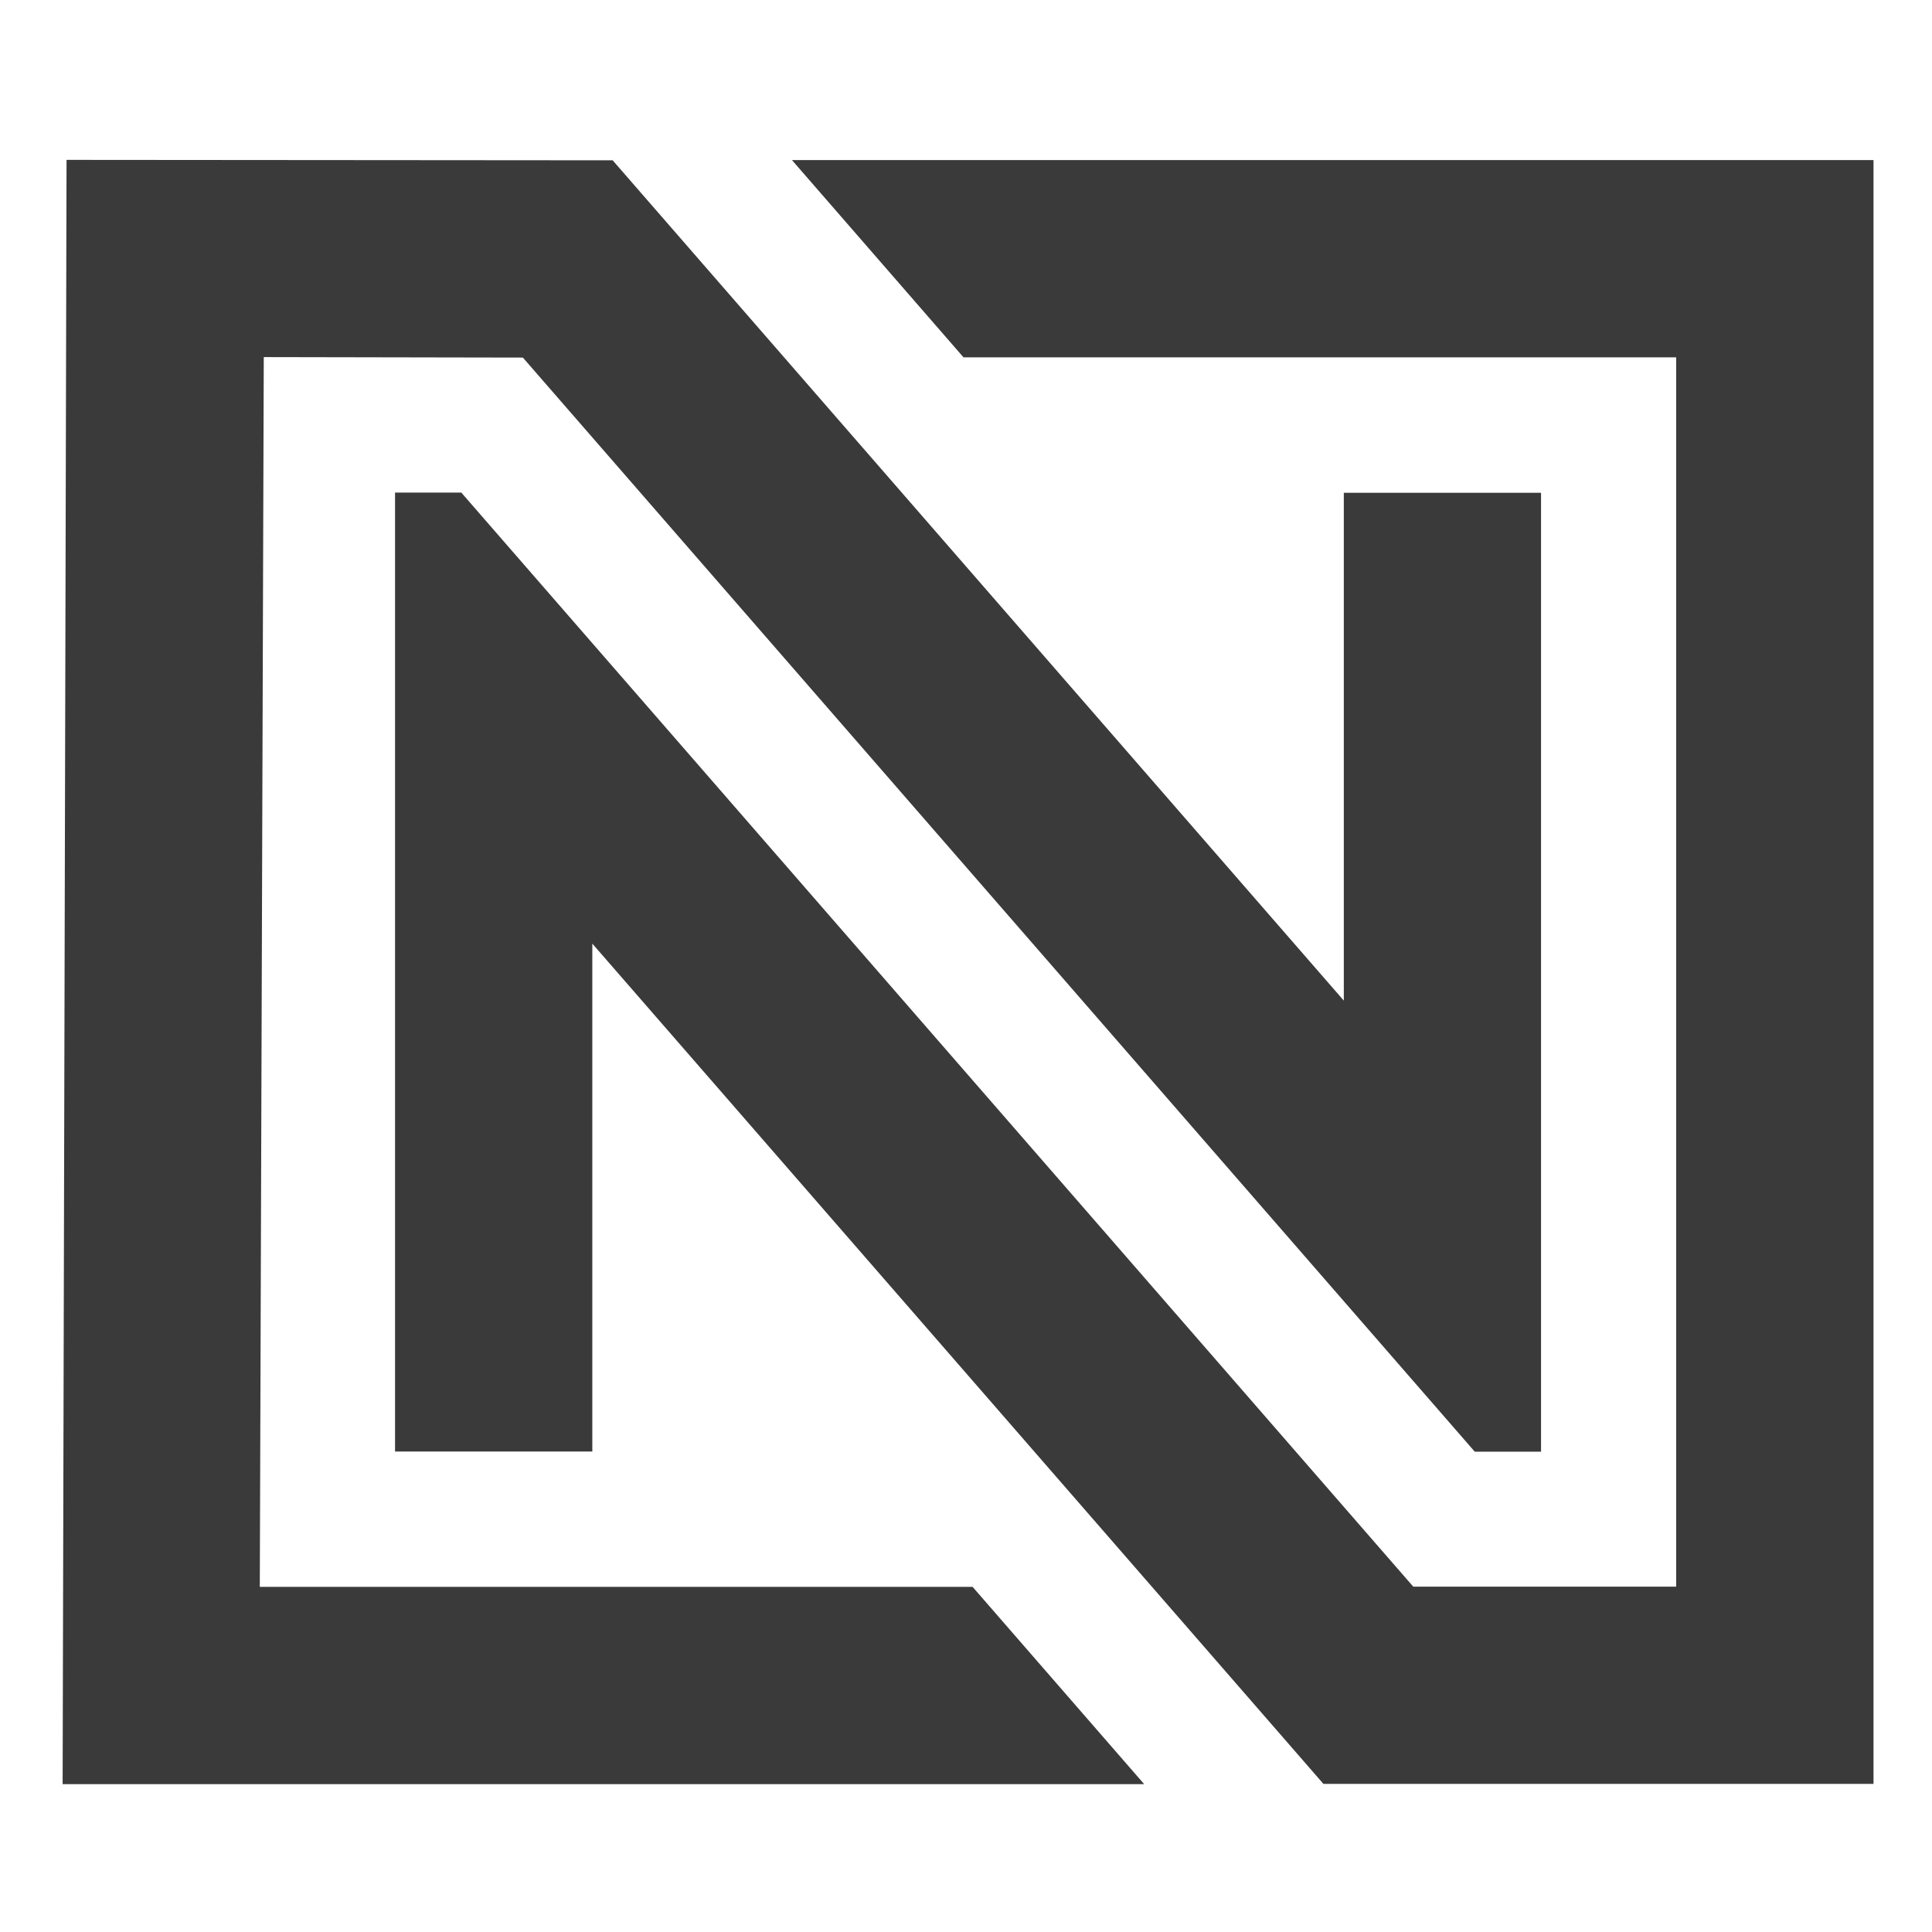
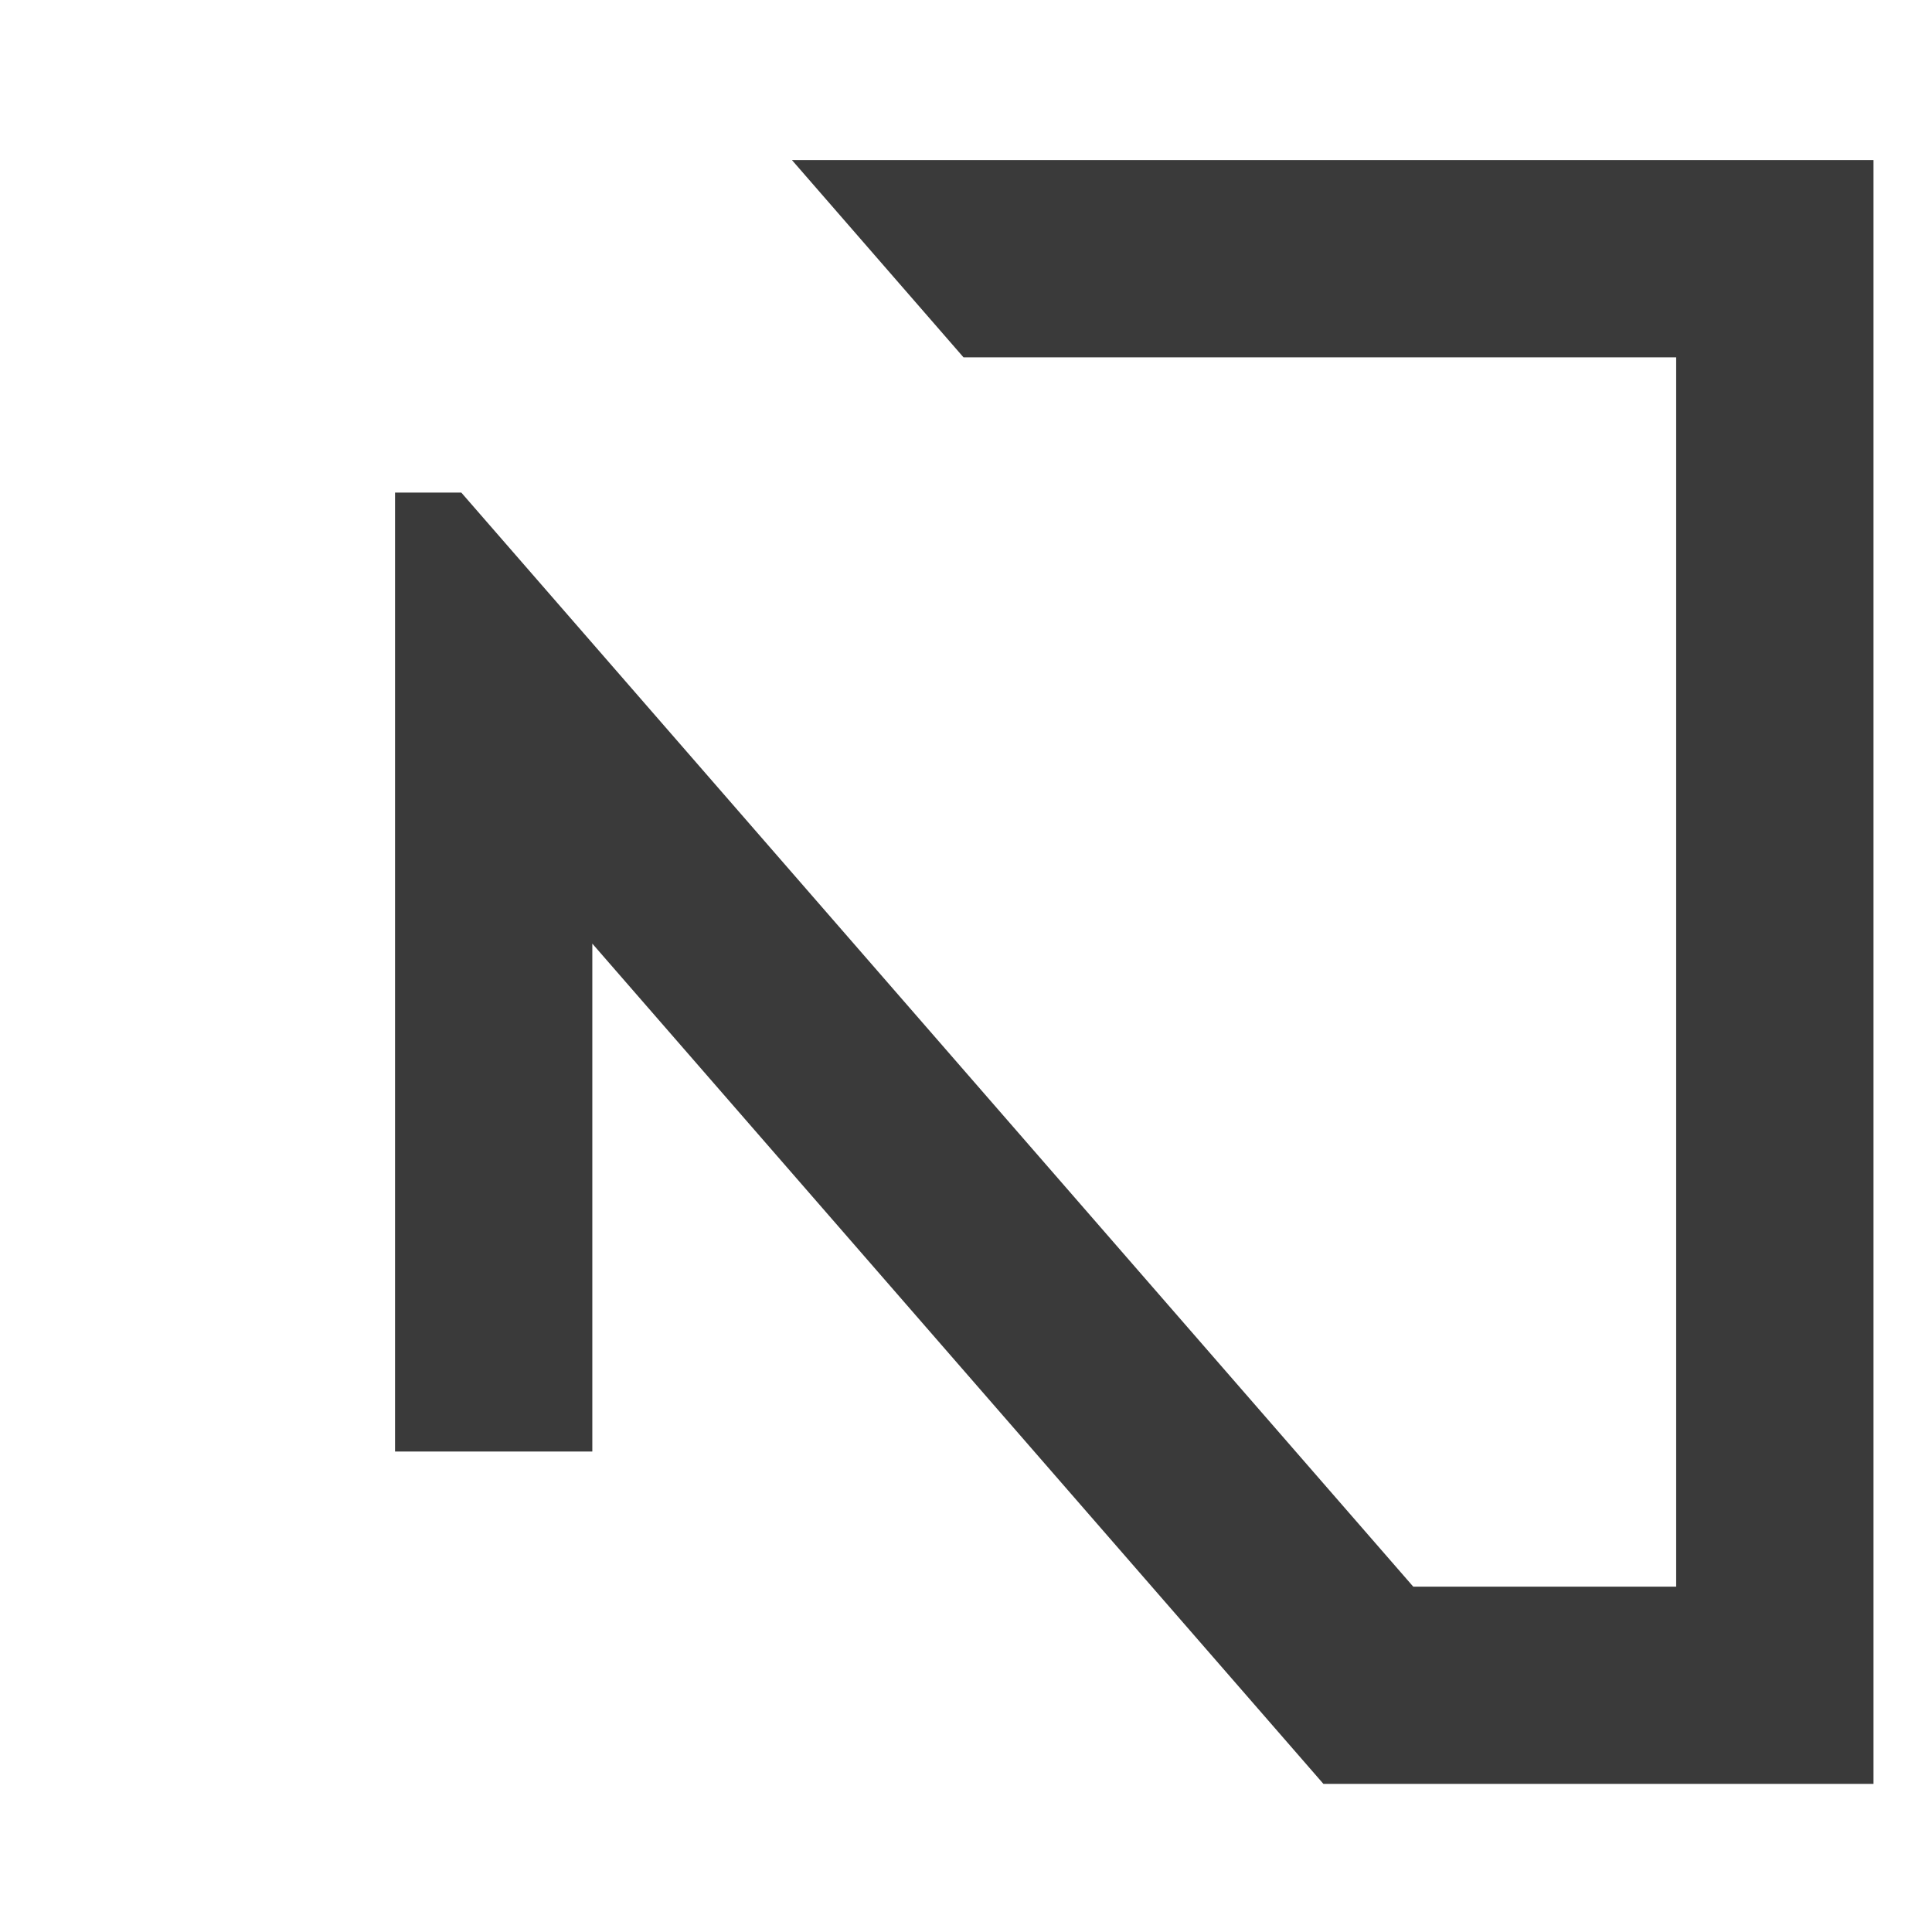
<svg xmlns="http://www.w3.org/2000/svg" version="1.1" id="Calque_1" x="0px" y="0px" width="36px" height="36px" viewBox="0 0 36 36" enable-background="new 0 0 36 36" xml:space="preserve">
-   <rect x="-1" y="-1" fill-rule="evenodd" clip-rule="evenodd" fill="#FFFFFF" width="40" height="38" />
-   <path fill-rule="evenodd" clip-rule="evenodd" fill="#3A3A3A" d="M25.04,18.645V9.182h3.675c0,5.955,0,11.912,0,17.868H27.48  L9.743,6.663L4.915,6.654L4.841,29.569h13.282l3.197,3.676H1.167L1.24,2.979l10.176,0.008L25.04,18.645L25.04,18.645z" />
  <polygon fill-rule="evenodd" clip-rule="evenodd" fill="#3A3A3A" points="24.66,33.24 11.037,17.583 11.037,27.047 7.361,27.047   7.361,9.179 8.596,9.179 26.334,29.565 31.233,29.565 31.233,6.659 17.954,6.659 14.757,2.983 34.91,2.983 34.91,33.24 24.66,33.24   " />
</svg>